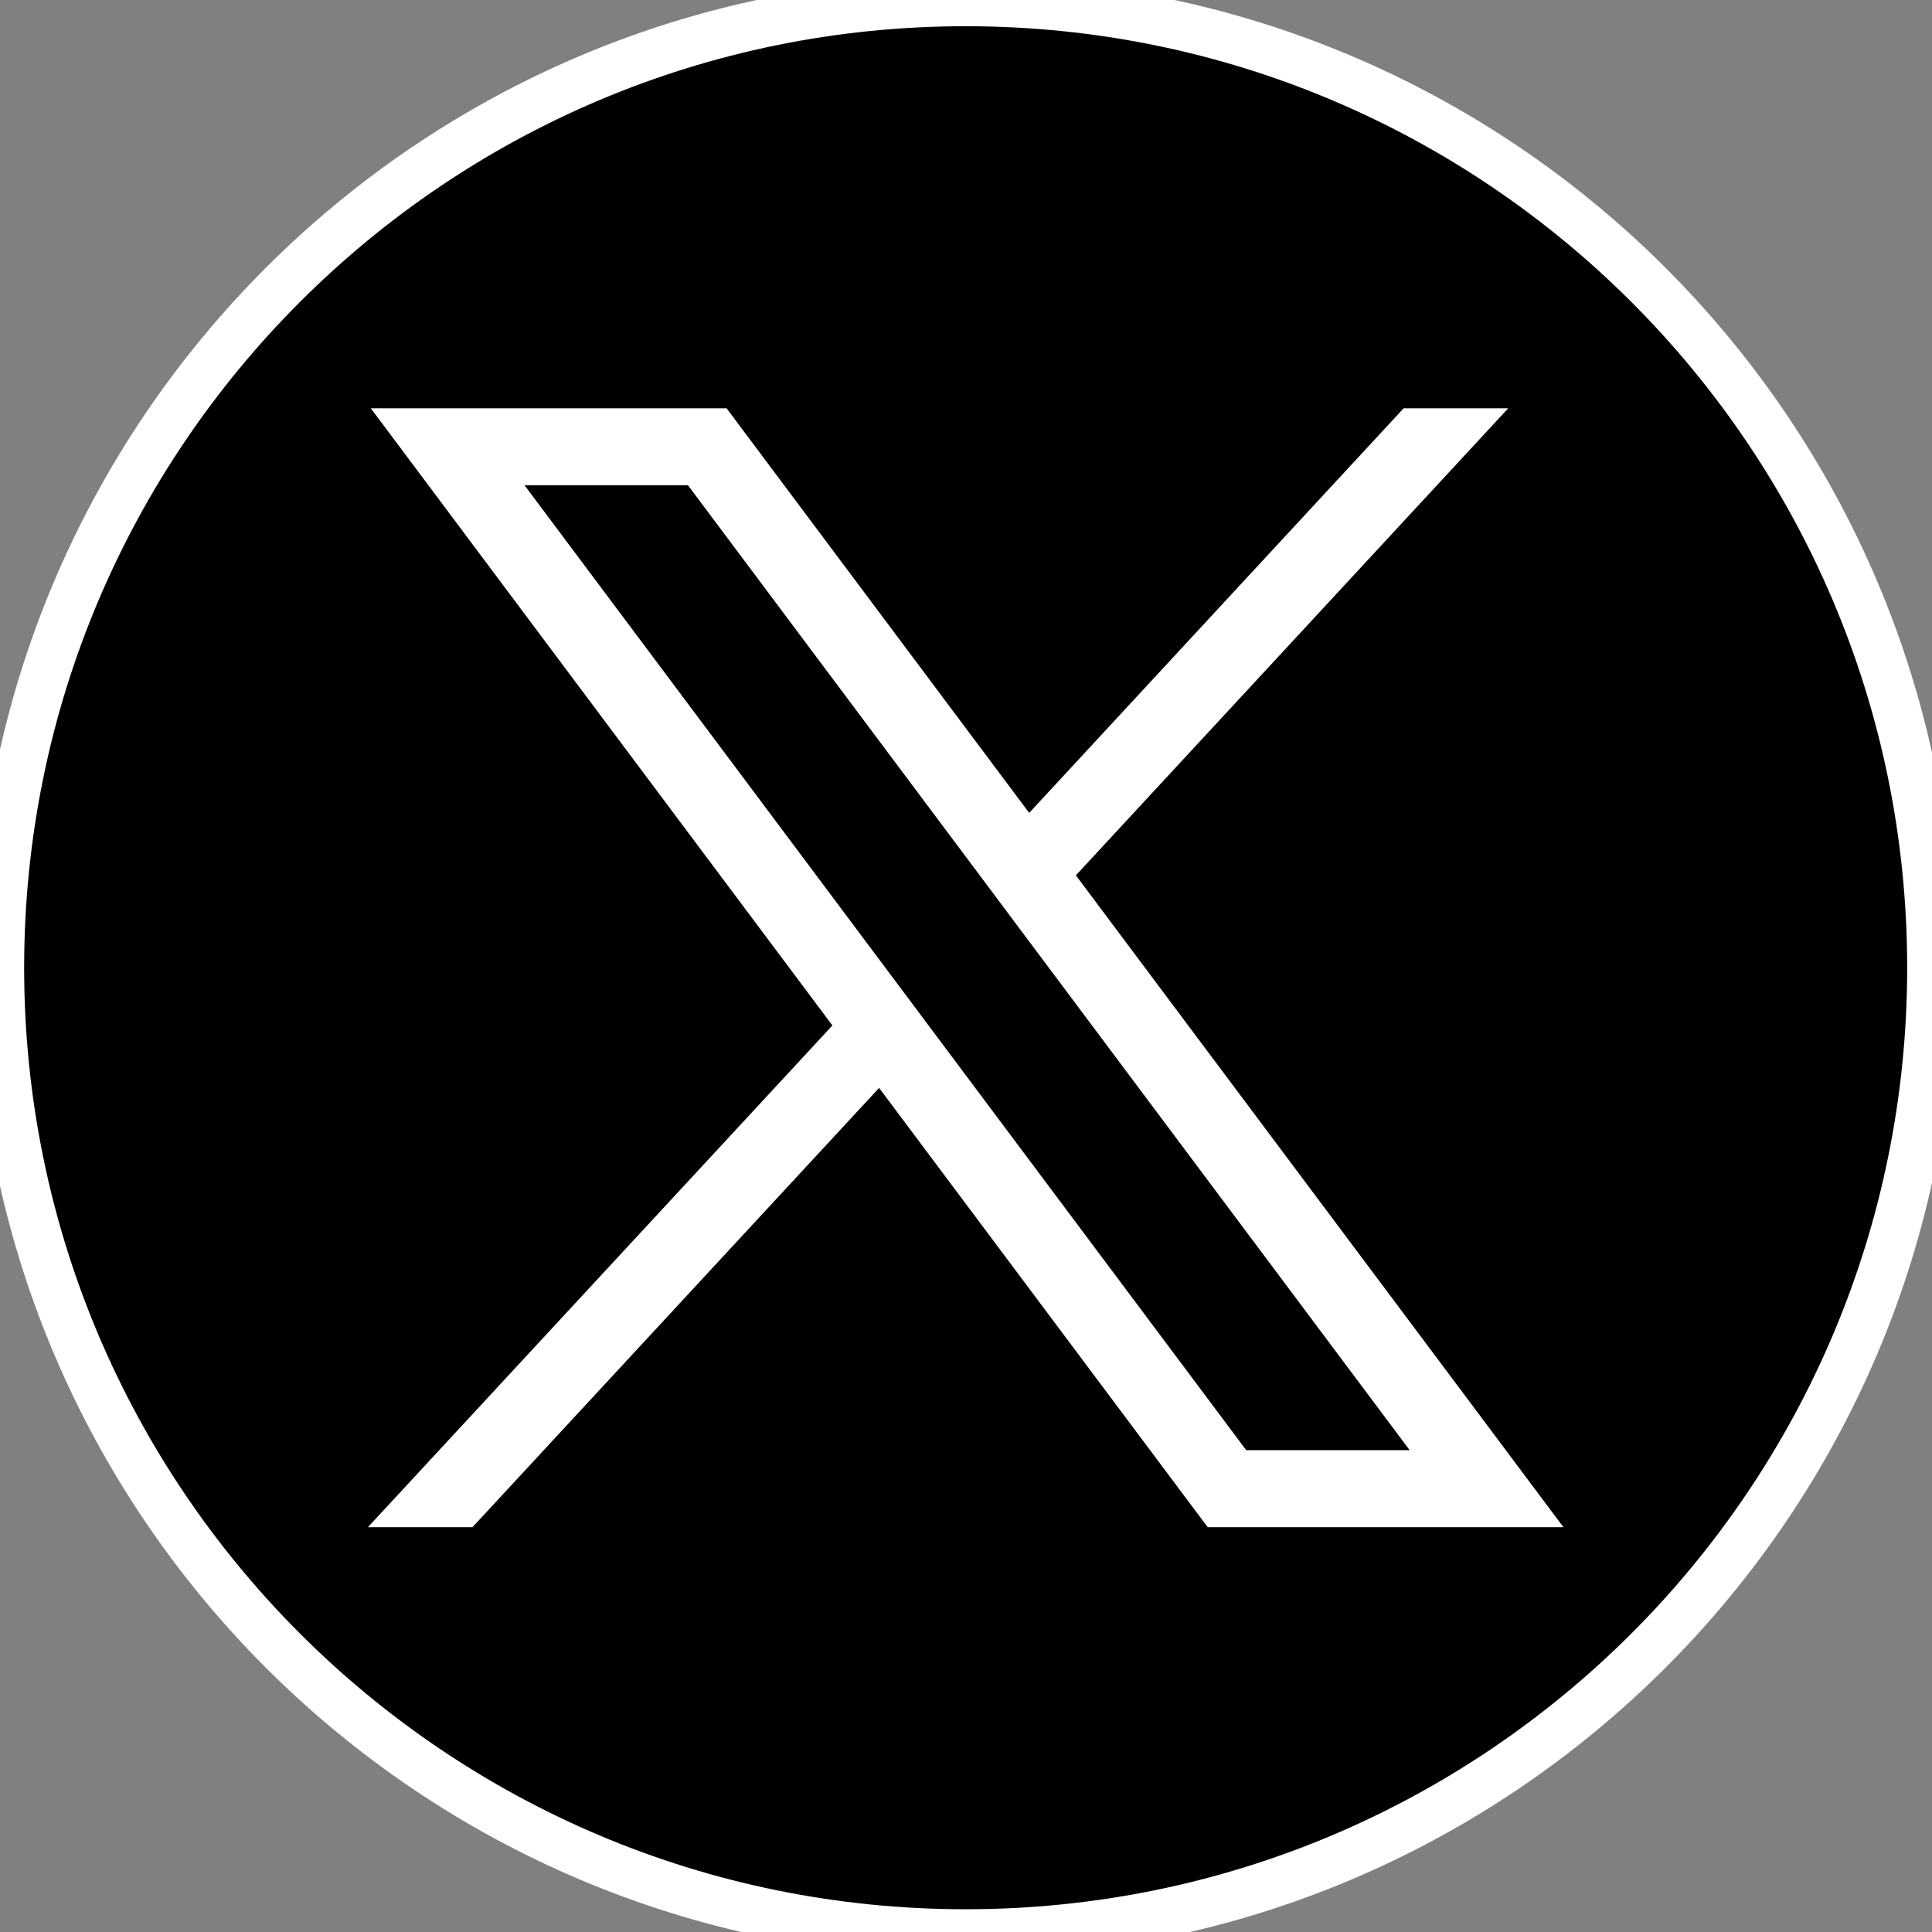
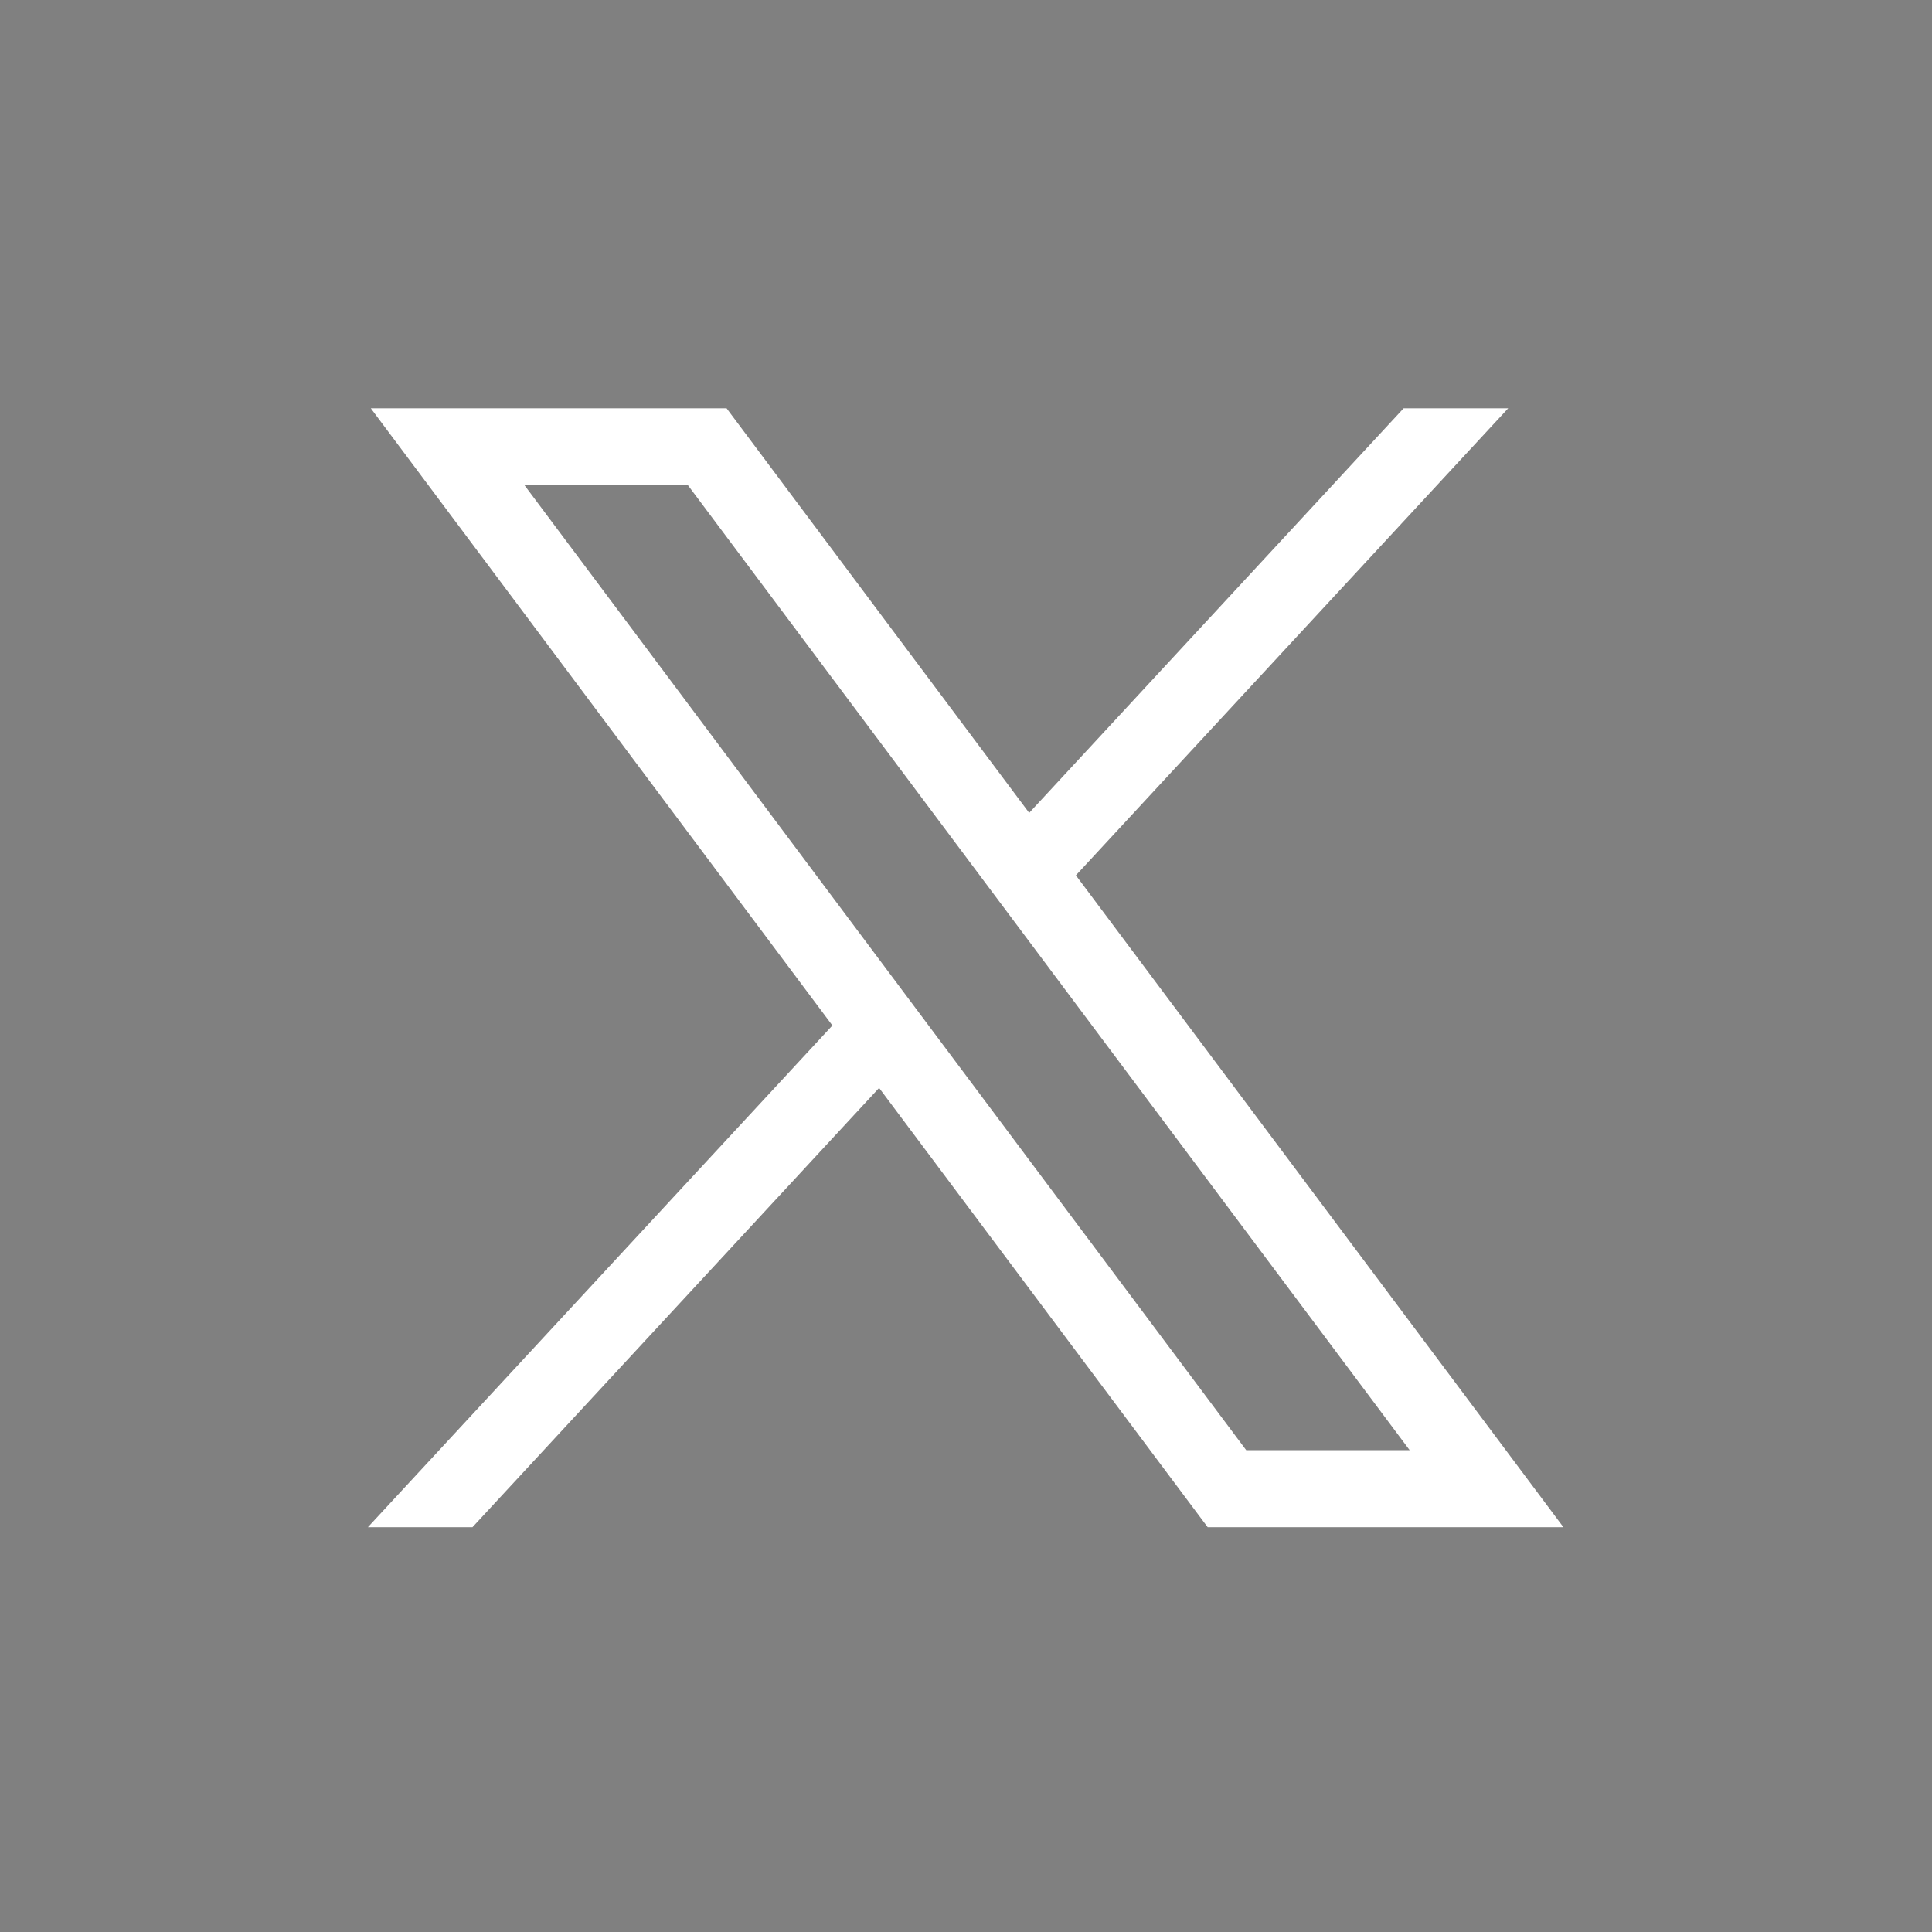
<svg xmlns="http://www.w3.org/2000/svg" width="40" height="40" viewBox="0 0 40 40" fill="none">
  <rect x="0" y="0" width="40" height="40" fill="#808080" stroke="none" />
  <g clip-path="url(#clip0_634_3512)">
-     <path d="M19.993 40.029C31.035 40.029 39.986 31.078 39.986 20.036C39.986 8.994 31.035 0.043 19.993 0.043C8.951 0.043 0 8.994 0 20.036C0 31.078 8.951 40.029 19.993 40.029Z" fill="black" stroke="white" stroke-miterlimit="10" />
    <path d="M7.677 8.453L17.234 21.231L7.617 31.619H9.782L18.201 22.524L25.004 31.619H32.369L22.275 18.123L31.226 8.453H29.061L21.308 16.83L15.043 8.453H7.677ZM10.86 10.047H14.244L29.186 30.025H25.802L10.86 10.047Z" fill="white" />
  </g>
  <defs>
    <clipPath id="clip0_634_3512">
      <rect width="40" height="40" fill="white" />
    </clipPath>
  </defs>
</svg>